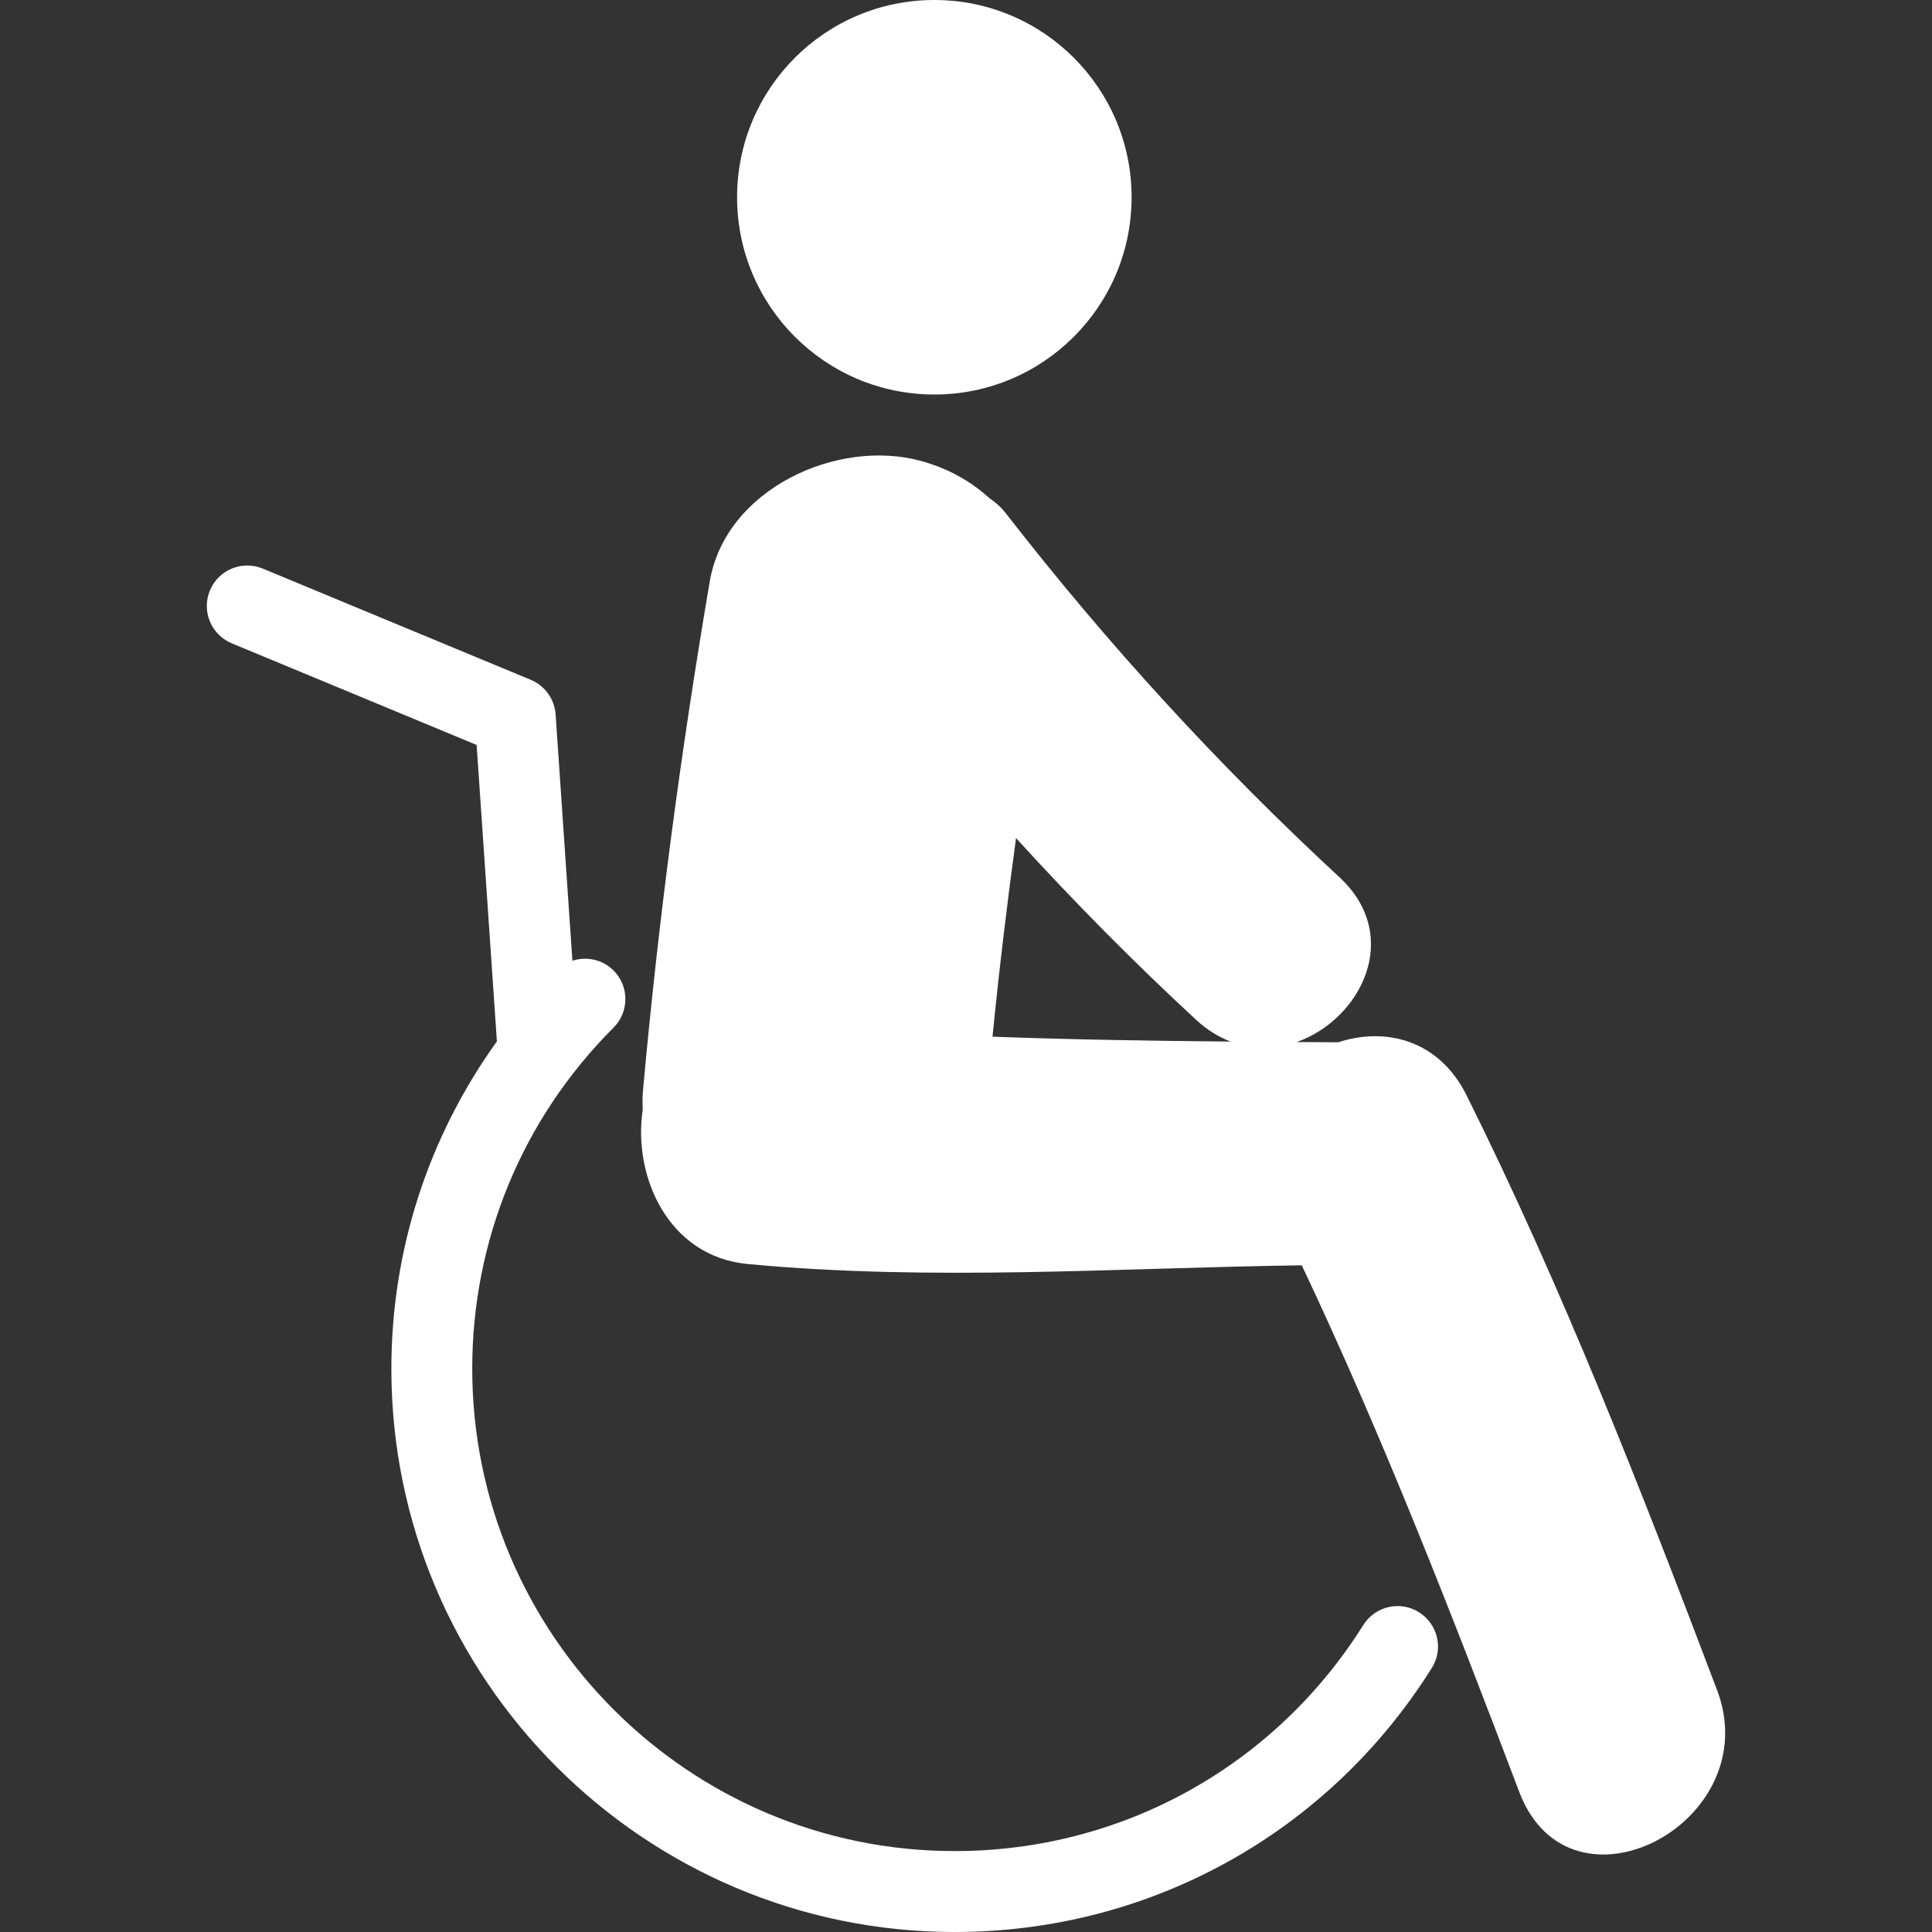
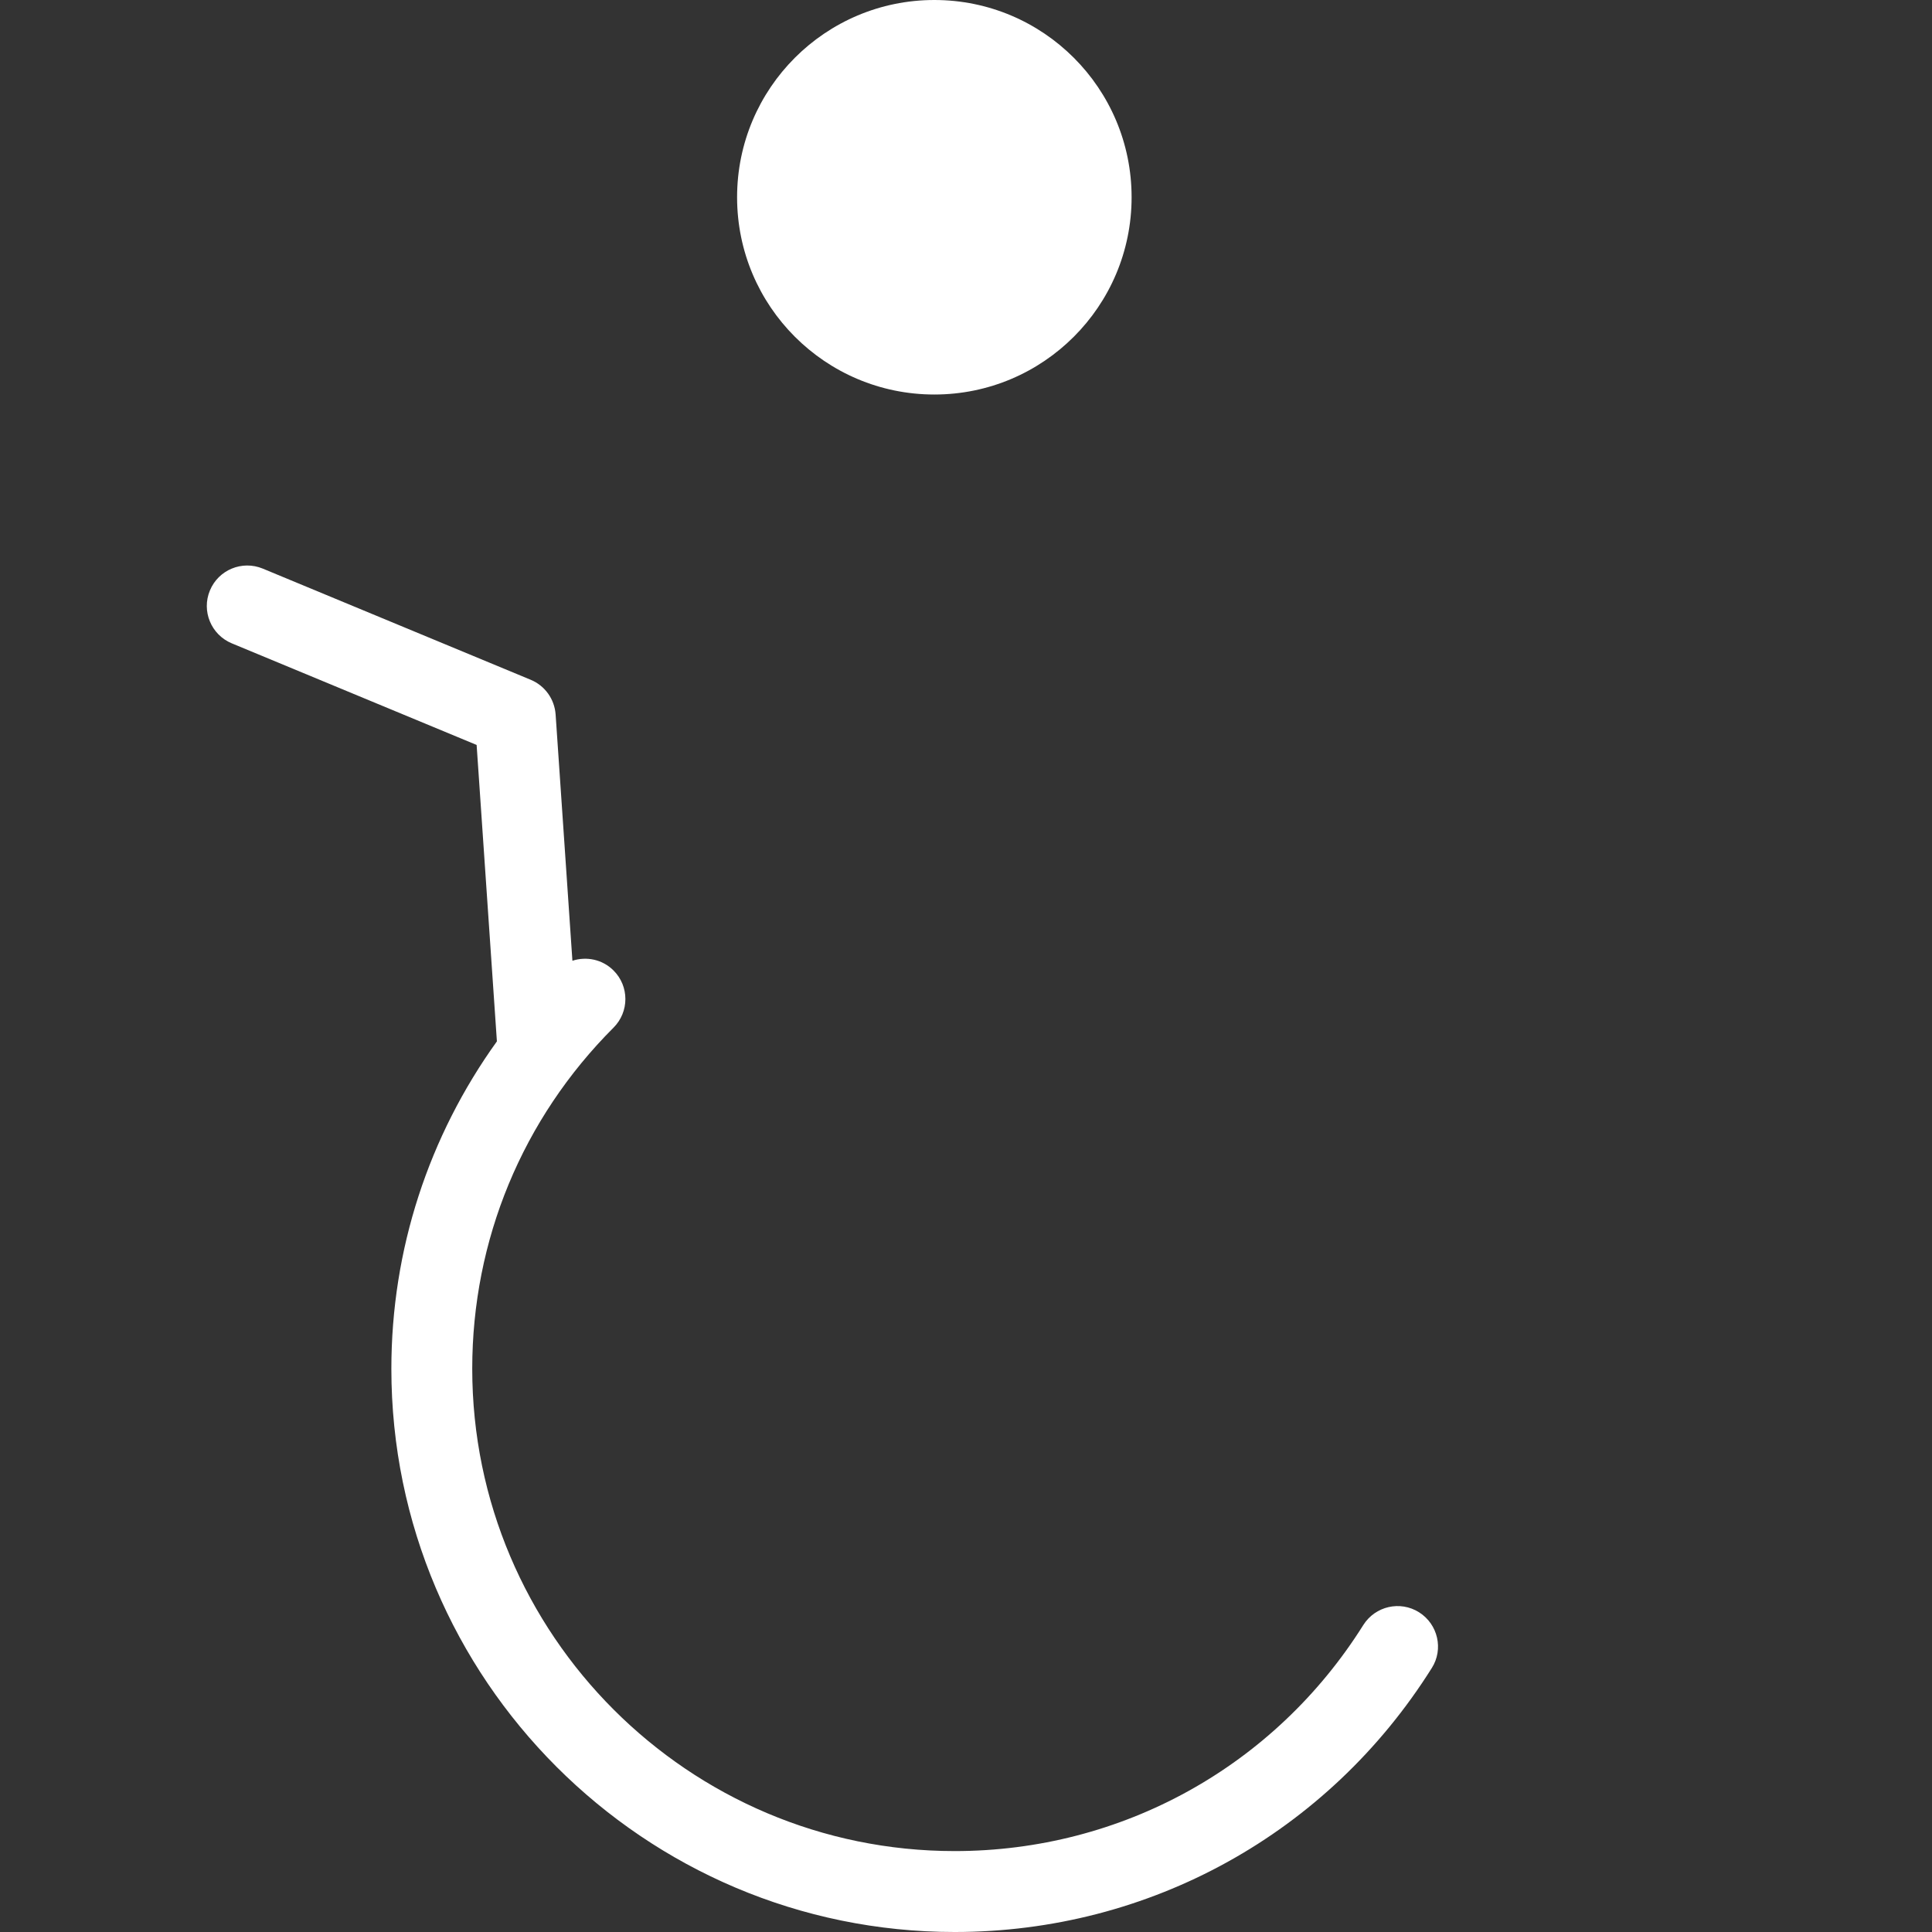
<svg xmlns="http://www.w3.org/2000/svg" version="1.1" id="Capa_1" x="0px" y="0px" viewBox="0 0 55.083 55.083" style="enable-background:new 0 0 55.083 55.083;" xml:space="preserve">
  <rect x="0" y="0" width="55.083" height="55.083" fill="#333333" stroke="none" />
  <g>
    <g>
-       <path style="fill:#ffffff;" d="M48.955,48.185c-2.168-5.723-4.41-11.469-7.139-16.951c-0.803-1.613-2.342-1.951-3.66-1.518    c-0.395-0.002-0.791-0.002-1.186-0.006c1.82-0.639,3.041-3.013,1.215-4.703c-3.457-3.198-6.624-6.659-9.512-10.377    c-0.133-0.172-0.292-0.31-0.463-0.426c-0.521-0.475-1.168-0.846-1.953-1.062c-2.383-0.654-5.572,0.8-6.021,3.434    c-0.82,4.813-1.465,9.654-1.904,14.517c-0.016,0.184-0.016,0.363-0.007,0.545c-0.286,1.891,0.718,4.184,2.991,4.4    c5.236,0.496,10.533,0.111,15.799,0.037c2.312,4.891,4.285,9.959,6.199,15.012C44.767,54.913,50.386,51.958,48.955,48.185z     M28.297,29.557c0.188-1.891,0.414-3.779,0.671-5.662c1.639,1.8,3.348,3.531,5.141,5.187c0.311,0.288,0.641,0.485,0.975,0.614    C32.822,29.676,30.557,29.64,28.297,29.557z" />
      <circle style="fill:#ffffff;" cx="26.639" cy="5.624" r="5.624" />
      <path style="fill:#ffffff;" d="M40.459,45.968c-0.539-0.34-1.25-0.176-1.59,0.363c-2.535,4.037-6.893,6.445-11.652,6.445    c-7.583,0-13.753-6.17-13.753-13.752c0-3.672,1.431-7.127,4.028-9.725c0.451-0.451,0.451-1.181,0-1.63    c-0.318-0.318-0.773-0.407-1.172-0.277l-0.479-7.023c-0.031-0.437-0.305-0.819-0.708-0.987l-7.642-3.171    c-0.589-0.243-1.262,0.035-1.506,0.623c-0.245,0.588,0.034,1.263,0.623,1.508l6.981,2.897l0.578,8.451    c-1.945,2.707-3.009,5.938-3.009,9.334c0,8.854,7.205,16.059,16.06,16.059c5.559,0,10.643-2.812,13.604-7.527    C41.162,47.021,40.998,46.308,40.459,45.968z" />
    </g>
  </g>
  <g>
</g>
  <g>
</g>
  <g>
</g>
  <g>
</g>
  <g>
</g>
  <g>
</g>
  <g>
</g>
  <g>
</g>
  <g>
</g>
  <g>
</g>
  <g>
</g>
  <g>
</g>
  <g>
</g>
  <g>
</g>
  <g>
</g>
</svg>